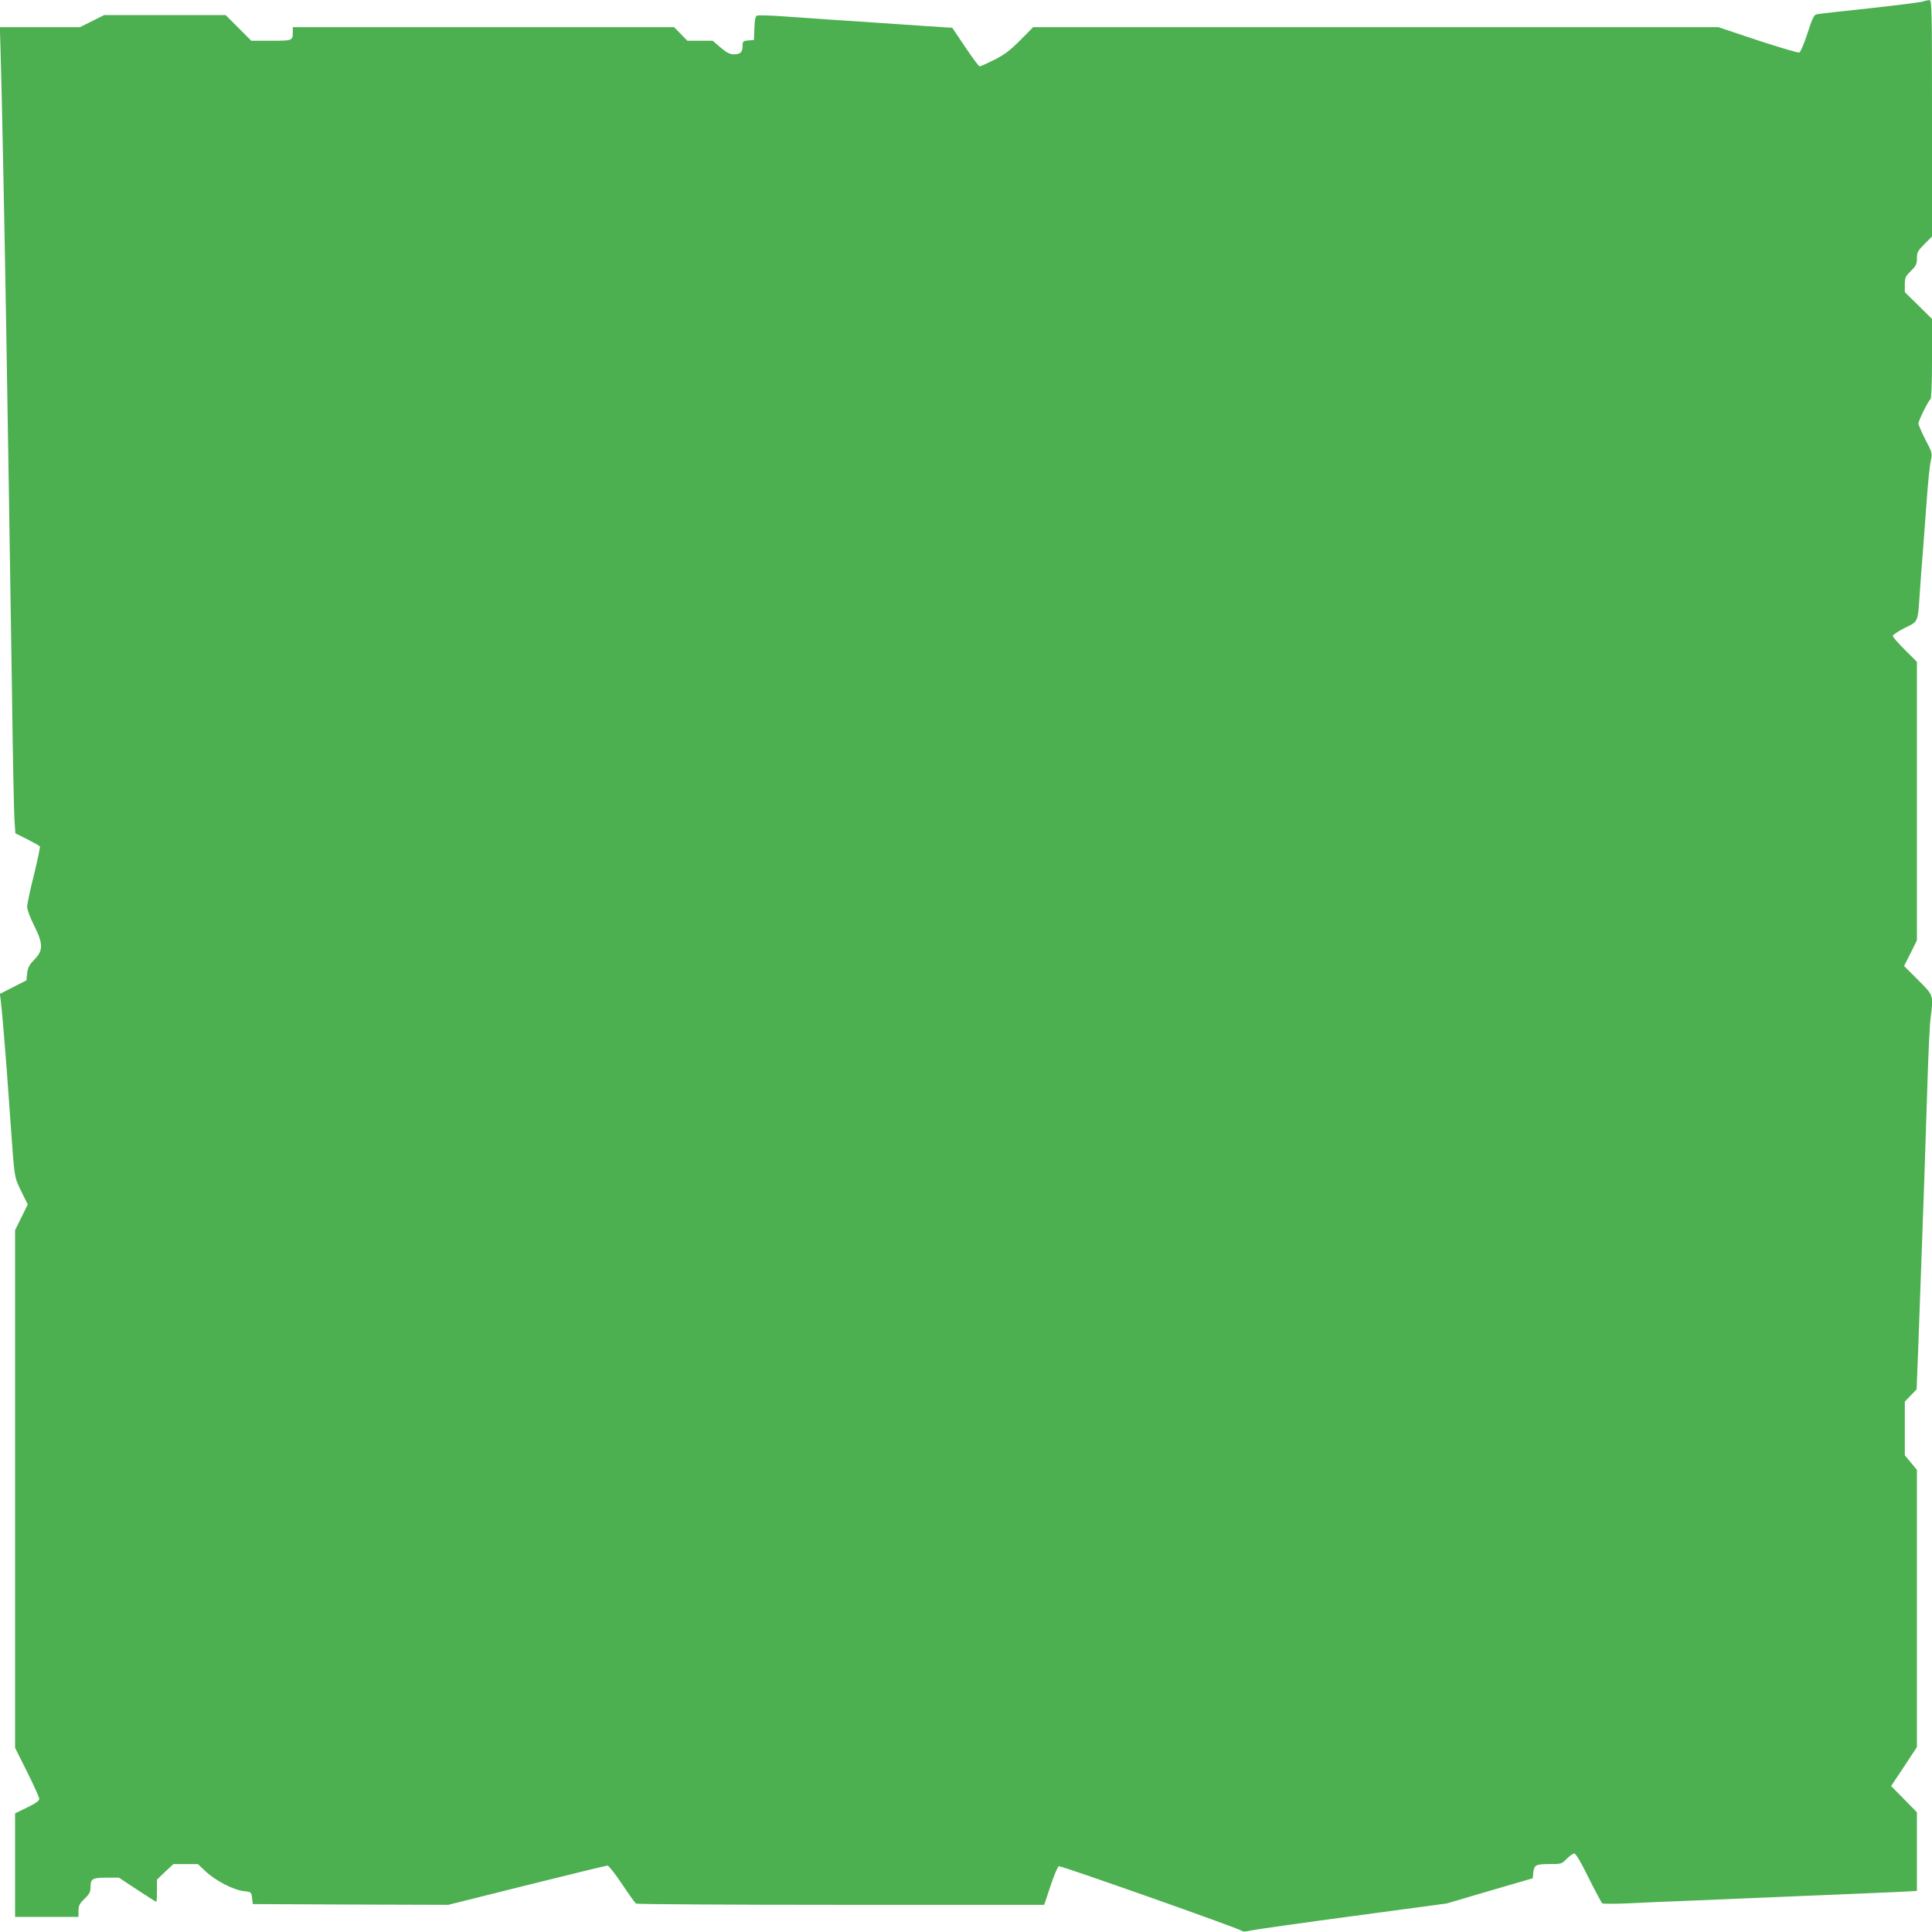
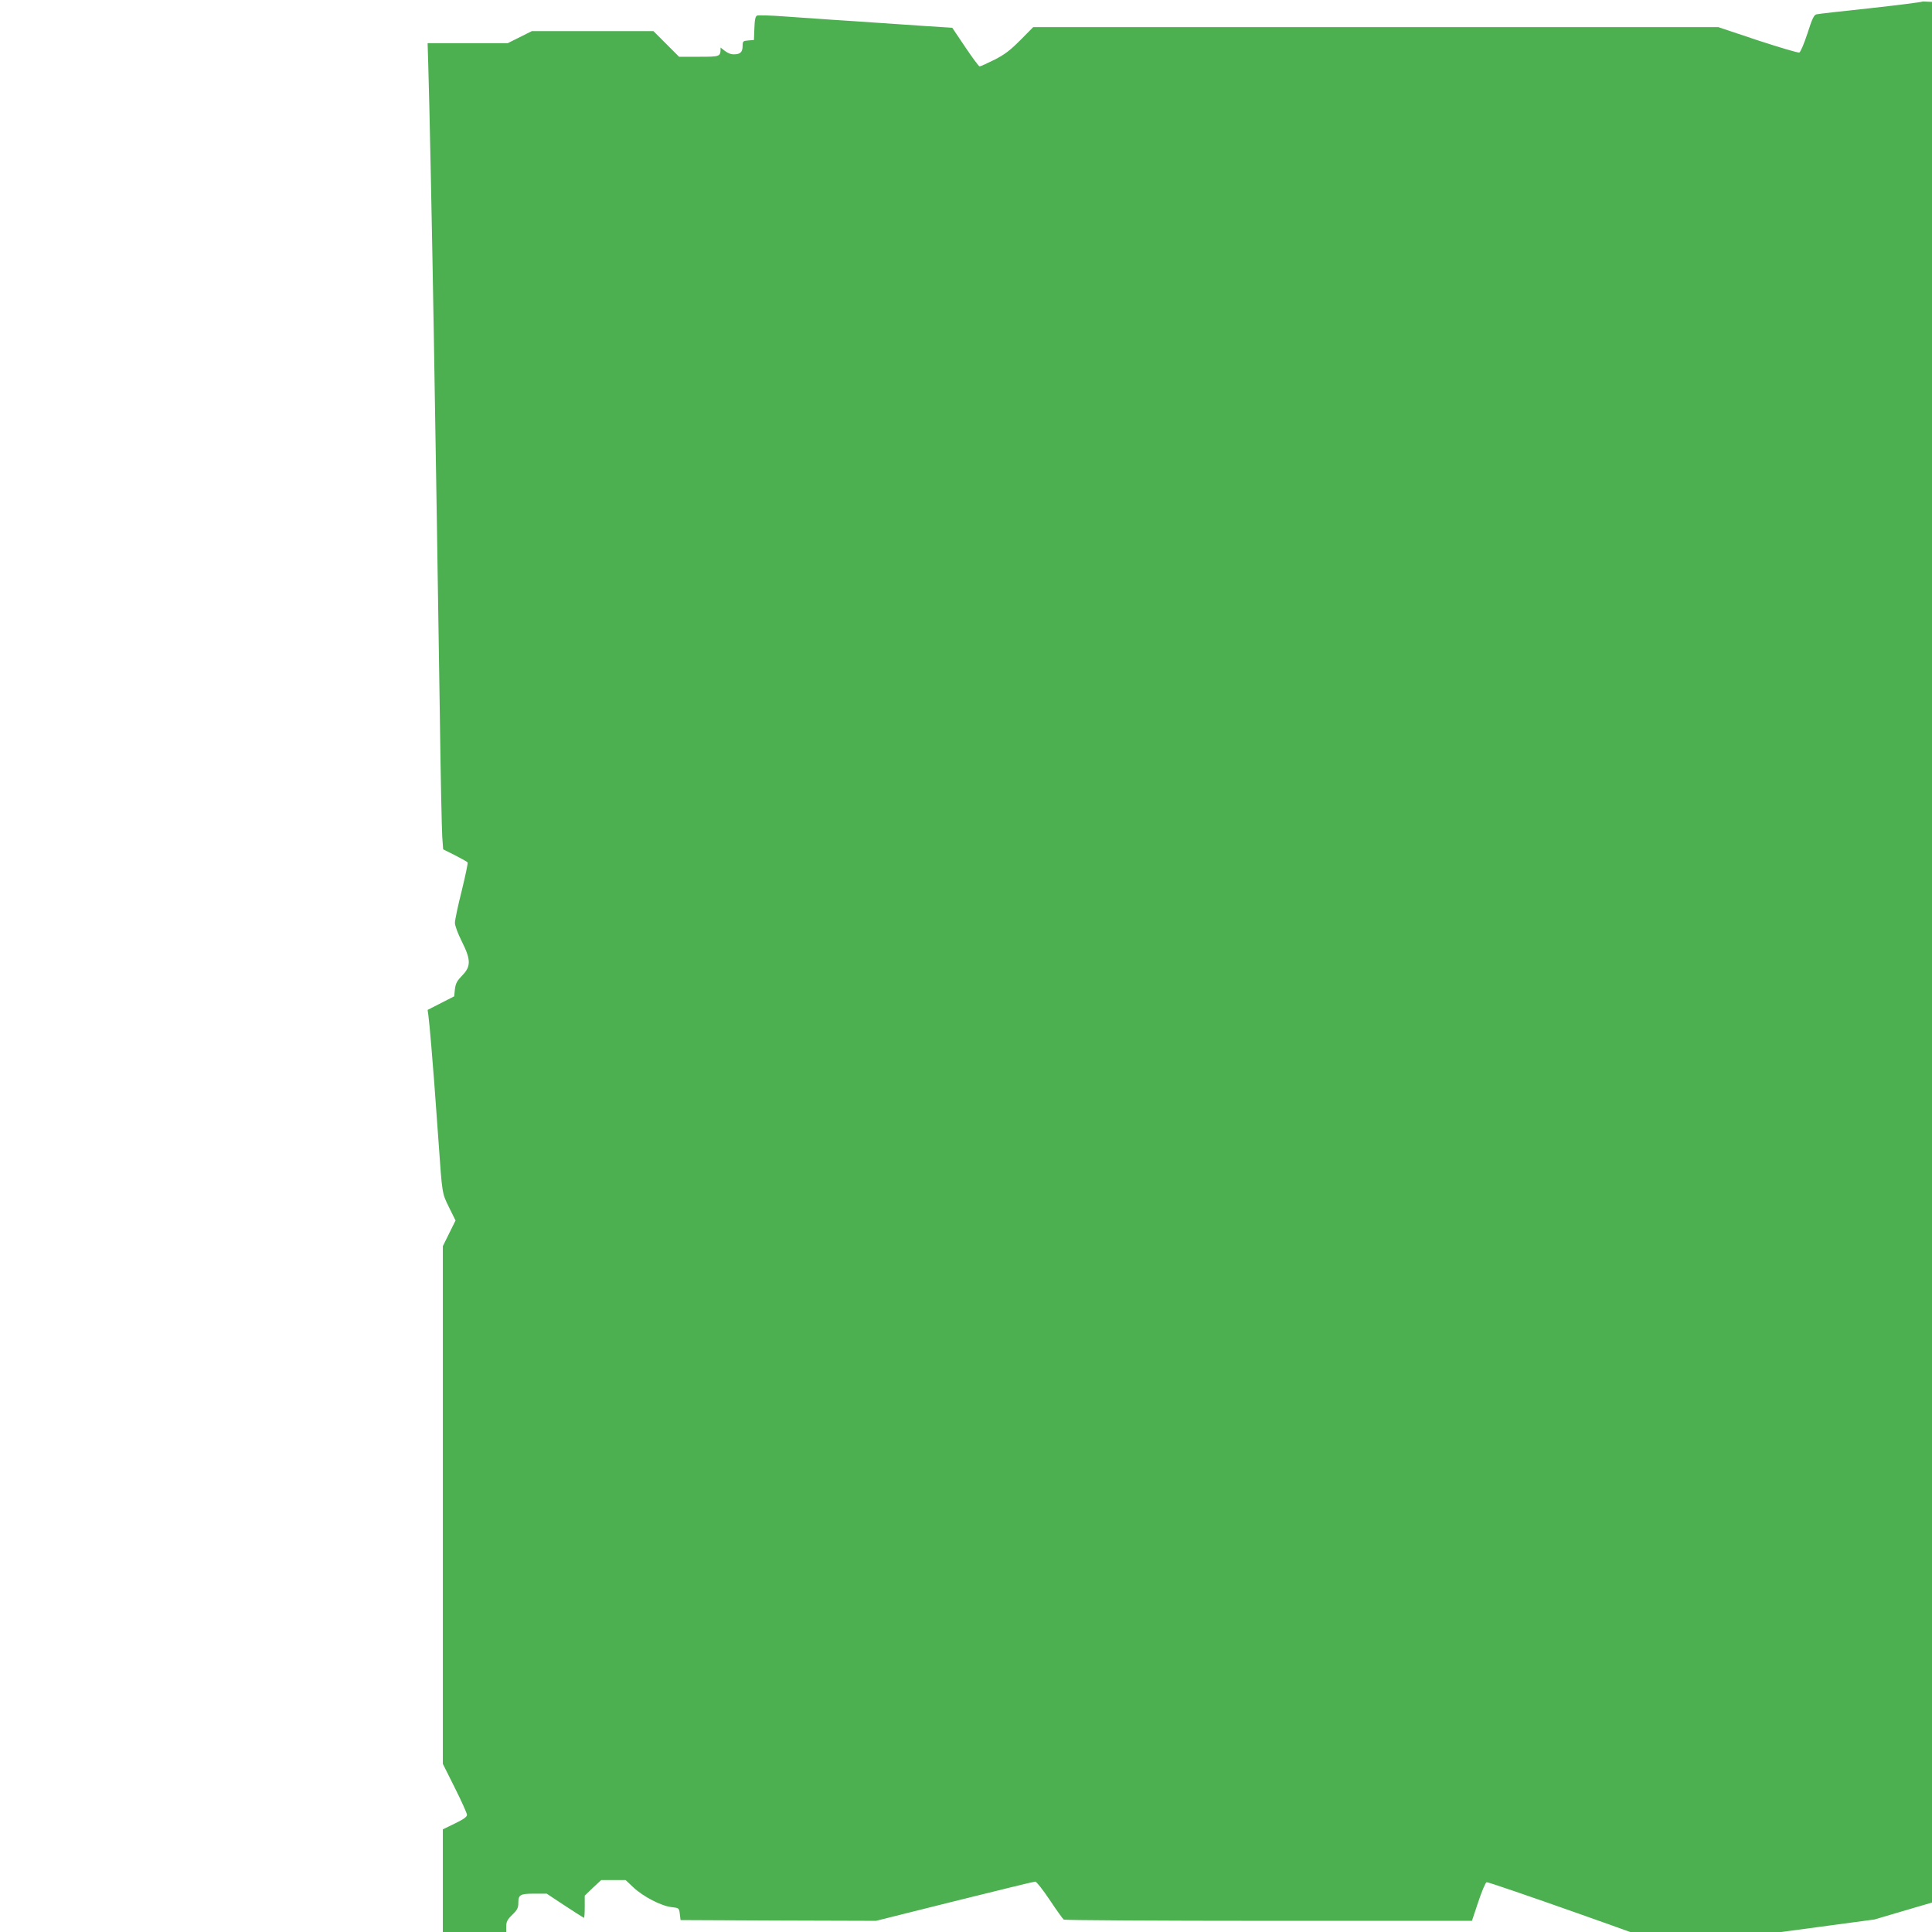
<svg xmlns="http://www.w3.org/2000/svg" version="1.0" width="1280pt" height="1280pt" viewBox="0 0 1280 1280" preserveAspectRatio="xMidYMid meet">
  <g transform="translate(0,1280) scale(0.1,-0.1)" fill="#4caf50" stroke="none">
-     <path d="M12740 12790 c-14 -5 -173 -25 -355 -45 -181 -19 -339 -37 -350 -40 -17 -3 -29 -29 -60 -126 -22 -67 -46 -124 -54 -127 -8 -3 -132 34 -276 81 l-260 87 -2270 0 -2270 0 -85 -86 c-68 -68 -103 -95 -172 -130 -48 -24 -92 -44 -98 -44 -5 0 -48 58 -95 128 l-86 128 -187 12 c-103 7 -248 17 -322 22 -74 5 -202 14 -285 19 -82 6 -225 16 -317 22 -91 7 -173 9 -182 6 -11 -5 -16 -25 -18 -84 l-3 -78 -37 -3 c-35 -3 -38 -5 -38 -36 0 -41 -15 -56 -58 -56 -27 0 -47 11 -88 45 l-52 45 -84 0 -84 0 -44 45 -44 45 -1263 0 -1263 0 0 -29 c0 -61 0 -61 -144 -61 l-131 0 -85 85 -85 85 -403 0 -402 0 -80 -40 -80 -40 -265 0 -266 0 4 -132 c8 -247 26 -1139 37 -1793 6 -357 15 -909 20 -1225 5 -316 14 -901 20 -1300 5 -399 13 -762 16 -808 l6 -83 78 -39 c43 -22 81 -43 84 -48 3 -5 -15 -89 -39 -188 -25 -98 -45 -194 -45 -212 0 -19 19 -70 45 -122 62 -123 62 -167 3 -227 -34 -35 -43 -52 -48 -90 l-5 -48 -88 -45 -88 -45 5 -35 c3 -19 12 -114 20 -210 14 -166 22 -272 47 -622 25 -356 23 -345 70 -441 l43 -87 -42 -85 -42 -85 0 -1715 0 -1715 80 -160 c44 -88 80 -168 80 -178 0 -13 -24 -30 -80 -57 l-80 -39 0 -343 0 -343 210 0 210 0 0 40 c0 34 6 47 40 80 33 32 40 46 40 78 0 55 12 62 106 62 l82 0 121 -80 c67 -44 124 -80 126 -80 3 0 5 33 5 74 l0 73 54 52 55 51 81 0 81 0 52 -49 c65 -61 185 -123 252 -130 50 -6 50 -6 55 -46 l5 -40 647 -3 648 -2 520 130 c286 71 526 130 535 130 8 0 51 -55 96 -122 45 -68 87 -126 93 -130 6 -4 617 -8 1358 -8 l1346 0 42 126 c23 69 48 128 55 130 13 5 1191 -411 1212 -428 8 -7 28 -6 60 2 27 6 329 49 673 95 l625 84 285 84 285 83 3 35 c6 53 16 59 106 59 81 0 83 1 116 35 19 19 41 35 50 35 10 0 43 -55 95 -161 44 -88 85 -164 90 -169 6 -4 84 -4 175 0 91 5 291 13 445 19 154 7 379 16 500 21 121 5 337 14 480 20 143 6 311 13 373 16 l112 6 0 260 0 261 -85 87 -86 87 86 129 85 129 0 919 0 918 -40 48 -40 48 0 178 0 178 39 41 39 40 11 280 c6 154 15 415 21 580 6 165 15 417 20 560 5 143 14 420 20 615 6 195 15 388 21 428 19 150 21 145 -83 249 l-93 93 43 85 42 85 0 923 0 922 -80 80 c-44 44 -80 85 -80 92 0 7 36 31 80 53 92 46 85 29 100 245 5 77 14 196 20 265 5 69 16 220 25 335 8 116 20 233 27 262 11 51 10 53 -36 141 -25 50 -46 97 -46 106 0 20 66 152 80 161 6 4 10 100 10 269 l0 263 -90 89 -90 88 0 51 c0 46 4 54 40 90 35 34 40 45 40 83 0 40 5 50 50 95 l50 50 0 783 c0 740 -1 784 -17 783 -10 0 -29 -4 -43 -9z" />
+     <path d="M12740 12790 c-14 -5 -173 -25 -355 -45 -181 -19 -339 -37 -350 -40 -17 -3 -29 -29 -60 -126 -22 -67 -46 -124 -54 -127 -8 -3 -132 34 -276 81 l-260 87 -2270 0 -2270 0 -85 -86 c-68 -68 -103 -95 -172 -130 -48 -24 -92 -44 -98 -44 -5 0 -48 58 -95 128 l-86 128 -187 12 c-103 7 -248 17 -322 22 -74 5 -202 14 -285 19 -82 6 -225 16 -317 22 -91 7 -173 9 -182 6 -11 -5 -16 -25 -18 -84 l-3 -78 -37 -3 c-35 -3 -38 -5 -38 -36 0 -41 -15 -56 -58 -56 -27 0 -47 11 -88 45 c0 -61 0 -61 -144 -61 l-131 0 -85 85 -85 85 -403 0 -402 0 -80 -40 -80 -40 -265 0 -266 0 4 -132 c8 -247 26 -1139 37 -1793 6 -357 15 -909 20 -1225 5 -316 14 -901 20 -1300 5 -399 13 -762 16 -808 l6 -83 78 -39 c43 -22 81 -43 84 -48 3 -5 -15 -89 -39 -188 -25 -98 -45 -194 -45 -212 0 -19 19 -70 45 -122 62 -123 62 -167 3 -227 -34 -35 -43 -52 -48 -90 l-5 -48 -88 -45 -88 -45 5 -35 c3 -19 12 -114 20 -210 14 -166 22 -272 47 -622 25 -356 23 -345 70 -441 l43 -87 -42 -85 -42 -85 0 -1715 0 -1715 80 -160 c44 -88 80 -168 80 -178 0 -13 -24 -30 -80 -57 l-80 -39 0 -343 0 -343 210 0 210 0 0 40 c0 34 6 47 40 80 33 32 40 46 40 78 0 55 12 62 106 62 l82 0 121 -80 c67 -44 124 -80 126 -80 3 0 5 33 5 74 l0 73 54 52 55 51 81 0 81 0 52 -49 c65 -61 185 -123 252 -130 50 -6 50 -6 55 -46 l5 -40 647 -3 648 -2 520 130 c286 71 526 130 535 130 8 0 51 -55 96 -122 45 -68 87 -126 93 -130 6 -4 617 -8 1358 -8 l1346 0 42 126 c23 69 48 128 55 130 13 5 1191 -411 1212 -428 8 -7 28 -6 60 2 27 6 329 49 673 95 l625 84 285 84 285 83 3 35 c6 53 16 59 106 59 81 0 83 1 116 35 19 19 41 35 50 35 10 0 43 -55 95 -161 44 -88 85 -164 90 -169 6 -4 84 -4 175 0 91 5 291 13 445 19 154 7 379 16 500 21 121 5 337 14 480 20 143 6 311 13 373 16 l112 6 0 260 0 261 -85 87 -86 87 86 129 85 129 0 919 0 918 -40 48 -40 48 0 178 0 178 39 41 39 40 11 280 c6 154 15 415 21 580 6 165 15 417 20 560 5 143 14 420 20 615 6 195 15 388 21 428 19 150 21 145 -83 249 l-93 93 43 85 42 85 0 923 0 922 -80 80 c-44 44 -80 85 -80 92 0 7 36 31 80 53 92 46 85 29 100 245 5 77 14 196 20 265 5 69 16 220 25 335 8 116 20 233 27 262 11 51 10 53 -36 141 -25 50 -46 97 -46 106 0 20 66 152 80 161 6 4 10 100 10 269 l0 263 -90 89 -90 88 0 51 c0 46 4 54 40 90 35 34 40 45 40 83 0 40 5 50 50 95 l50 50 0 783 c0 740 -1 784 -17 783 -10 0 -29 -4 -43 -9z" />
  </g>
</svg>